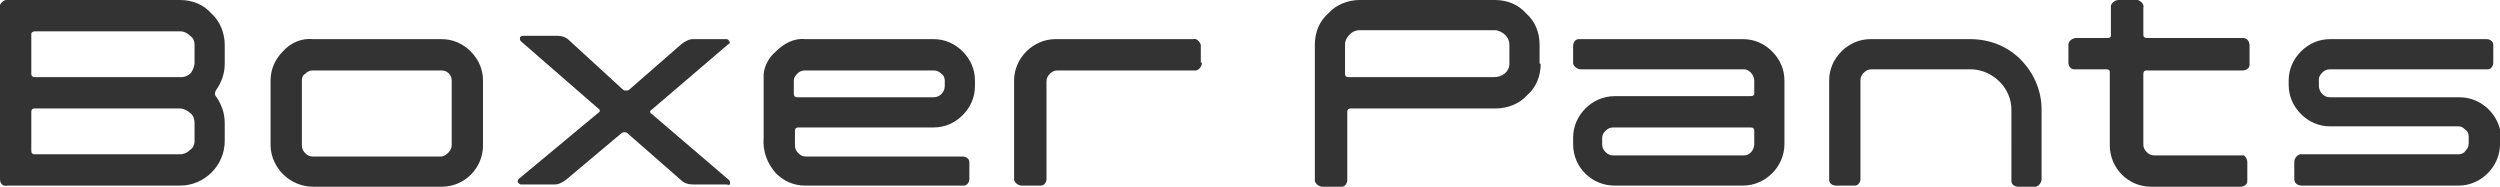
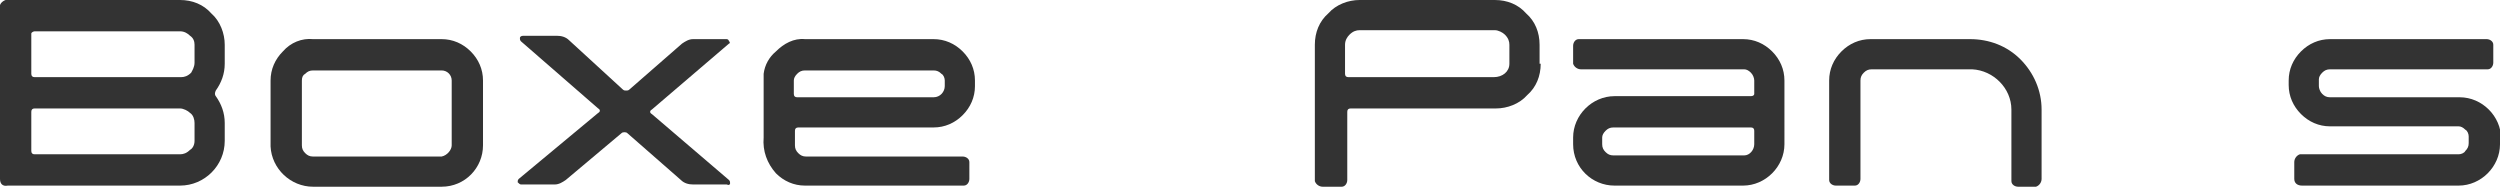
<svg xmlns="http://www.w3.org/2000/svg" version="1.1" id="レイヤー_1" x="0px" y="0px" viewBox="0 0 223.6 16.7" style="enable-background:new 0 0 223.6 16.7;" xml:space="preserve">
  <style type="text/css">
	.st0{fill:#333333;}
</style>
  <g id="レイヤー_2_1_">
    <g id="レイアウト">
      <path class="st0" d="M20.1,12.6c0,2.2-1.8,4-4,4H0.7C0.2,16.7,0,16.4,0,16V0.7C-0.1,0.4,0.2,0.1,0.5,0c0.1,0,0.1,0,0.2,0h15.4    c1.1,0,2.1,0.4,2.8,1.2c0.8,0.7,1.2,1.8,1.2,2.8v1.7c0,0.9-0.3,1.7-0.8,2.4c-0.1,0.2-0.1,0.4,0,0.5c0.5,0.7,0.8,1.5,0.8,2.4V12.6z     M17.4,5.6V4c0-0.3-0.1-0.6-0.4-0.8c-0.2-0.2-0.5-0.4-0.9-0.4h-13C3,2.8,2.8,2.9,2.8,3c0,0,0,0.1,0,0.1v3.5c0,0.2,0.1,0.3,0.3,0.3    c0,0,0.1,0,0.1,0h13c0.3,0,0.6-0.1,0.9-0.4C17.2,6.3,17.4,6,17.4,5.6L17.4,5.6z M17.4,12.6V11c0-0.3-0.1-0.7-0.4-0.9    c-0.2-0.2-0.6-0.4-0.9-0.4h-13c-0.2,0-0.3,0.1-0.3,0.3v3.5c0,0.2,0.1,0.3,0.3,0.3h13c0.3,0,0.6-0.1,0.9-0.4    C17.2,13.3,17.4,13,17.4,12.6L17.4,12.6z" />
      <path class="st0" d="M43.2,13c0,2-1.6,3.7-3.7,3.7c0,0,0,0,0,0H28c-2,0-3.7-1.6-3.8-3.6c0,0,0-0.1,0-0.1V7.2c0-1,0.4-1.9,1.1-2.6    C26,3.8,27,3.4,28,3.5h11.5c1,0,1.9,0.4,2.6,1.1c0.7,0.7,1.1,1.6,1.1,2.6V13z M40.4,13V7.2c0-0.5-0.4-0.9-0.9-0.9H28    c-0.3,0-0.5,0.1-0.7,0.3C27.1,6.7,27,6.9,27,7.2v5.8c0,0.3,0.1,0.5,0.3,0.7c0.2,0.2,0.4,0.3,0.7,0.3h11.5    C40,13.9,40.4,13.4,40.4,13L40.4,13z" />
      <path class="st0" d="M65.2,3.9l-6.9,5.9c-0.2,0.1-0.2,0.3,0,0.4l6.9,5.9c0.1,0.1,0.1,0.2,0.1,0.3c0,0.1-0.1,0.2-0.3,0.1h-3    c-0.4,0-0.8-0.1-1.1-0.4l-4.8-4.2c-0.1-0.1-0.4-0.1-0.5,0l-5,4.2c-0.3,0.2-0.6,0.4-1,0.4h-3c-0.1,0-0.2-0.1-0.3-0.2    c0-0.1,0-0.2,0.1-0.3l7.1-5.9c0.2-0.1,0.2-0.3,0-0.4l-6.9-6c-0.1-0.1-0.1-0.2-0.1-0.3c0-0.1,0.1-0.2,0.3-0.2h3    c0.4,0,0.8,0.1,1.1,0.4L55.7,8c0.1,0.1,0.2,0.1,0.3,0.1c0.1,0,0.2,0,0.3-0.1L61,3.9c0.3-0.2,0.6-0.4,1-0.4h3    c0.1,0,0.2,0.1,0.2,0.2C65.3,3.7,65.3,3.9,65.2,3.9z" />
-       <path class="st0" d="M107.5,5.6c0,0.3-0.2,0.6-0.5,0.7c-0.1,0-0.1,0-0.2,0H94.6c-0.3,0-0.5,0.1-0.7,0.3c-0.2,0.2-0.3,0.4-0.3,0.7    V16c0,0.3-0.2,0.6-0.5,0.6c-0.1,0-0.1,0-0.2,0h-1.5c-0.3,0-0.6-0.2-0.7-0.5c0,0,0-0.1,0-0.1V7.2c0-2,1.7-3.7,3.7-3.7c0,0,0,0,0,0    h12.3c0.3-0.1,0.6,0.2,0.7,0.5c0,0.1,0,0.1,0,0.2V5.6z" />
      <path class="st0" d="M137.8,5.7c0,1.1-0.4,2.1-1.2,2.8c-0.7,0.8-1.8,1.2-2.8,1.2h-13c-0.2,0-0.3,0.1-0.3,0.3c0,0,0,0.1,0,0.1v6    c0,0.3-0.2,0.6-0.5,0.6c-0.1,0-0.1,0-0.2,0h-1.5c-0.3,0-0.6-0.2-0.7-0.5c0-0.1,0-0.1,0-0.2V4c0-1.1,0.4-2.1,1.2-2.8    c0.7-0.8,1.8-1.2,2.8-1.2h12.1c1.1,0,2.1,0.4,2.8,1.2c0.8,0.7,1.2,1.7,1.2,2.8V5.7z M135,5.7V4c0-0.3-0.1-0.6-0.4-0.9    c-0.2-0.2-0.6-0.4-0.9-0.4h-12.1c-0.3,0-0.6,0.1-0.9,0.4c-0.2,0.2-0.4,0.5-0.4,0.9v2.6c0,0.2,0.1,0.3,0.3,0.3h13    C134.4,6.9,135,6.4,135,5.7C135,5.7,135,5.7,135,5.7L135,5.7z" />
      <path class="st0" d="M182.6,16c0,0.3-0.2,0.6-0.5,0.7c0,0-0.1,0-0.1,0h-1.5c-0.3,0-0.6-0.2-0.6-0.5c0-0.1,0-0.1,0-0.2V9.8    c0-1.9-1.6-3.5-3.5-3.6c0,0,0,0,0,0h-9c-0.3,0-0.5,0.1-0.7,0.3c-0.2,0.2-0.3,0.4-0.3,0.7V16c0,0.3-0.2,0.6-0.5,0.6    c-0.1,0-0.1,0-0.2,0h-1.5c-0.3,0-0.6-0.2-0.6-0.5c0,0,0-0.1,0-0.1V7.2c0-1,0.4-1.9,1.1-2.6c0.7-0.7,1.6-1.1,2.6-1.1h8.9    c1.7,0,3.3,0.6,4.5,1.8c1.2,1.2,1.9,2.8,1.9,4.5L182.6,16z" />
      <path class="st0" d="M223.6,12.9c0,2-1.7,3.7-3.7,3.7h-14c-0.4,0-0.7-0.2-0.7-0.6v-1.5c0-0.3,0.2-0.6,0.5-0.7c0.1,0,0.1,0,0.2,0    h14c0.2,0,0.5-0.1,0.6-0.3c0.2-0.2,0.3-0.4,0.3-0.7v-0.6c0-0.2-0.1-0.5-0.3-0.6c-0.2-0.2-0.4-0.3-0.6-0.3h-11.5    c-1,0-1.9-0.4-2.6-1.1c-0.7-0.7-1.1-1.6-1.1-2.6V7.2c0-1,0.4-1.9,1.1-2.6c0.7-0.7,1.6-1.1,2.6-1.1h14c0.3,0,0.6,0.2,0.6,0.5    c0,0,0,0.1,0,0.1v1.5c0,0.3-0.2,0.6-0.5,0.6c0,0-0.1,0-0.1,0h-14c-0.3,0-0.5,0.1-0.7,0.3c-0.2,0.2-0.3,0.4-0.3,0.6v0.6    c0,0.2,0.1,0.5,0.3,0.7c0.2,0.2,0.4,0.3,0.7,0.3h11.6c2,0,3.7,1.7,3.7,3.7V12.9z" />
      <path class="st0" d="M87.2,7.7c0,1-0.4,1.9-1.1,2.6c-0.7,0.7-1.6,1.1-2.6,1.1H71.4c-0.2,0-0.3,0.1-0.3,0.3V13    c0,0.3,0.1,0.5,0.3,0.7c0.2,0.2,0.4,0.3,0.7,0.3h14c0.3,0,0.6,0.2,0.6,0.5c0,0.1,0,0.1,0,0.2V16c0,0.3-0.2,0.6-0.5,0.6    c-0.1,0-0.1,0-0.2,0H72c-1,0-1.9-0.4-2.6-1.1c-0.8-0.9-1.2-2-1.1-3.2V6.6c0.1-0.8,0.5-1.5,1.1-2C70.1,3.9,71,3.4,72,3.5h11.5    c1,0,1.9,0.4,2.6,1.1c0.7,0.7,1.1,1.6,1.1,2.6V7.7z M84.5,7.7V7.2c0-0.2-0.1-0.5-0.3-0.6c-0.2-0.2-0.4-0.3-0.7-0.3H72    c-0.3,0-0.5,0.1-0.7,0.3c-0.2,0.2-0.3,0.4-0.3,0.6v1.2c0,0.2,0.1,0.3,0.3,0.3h12.2C84.1,8.7,84.5,8.2,84.5,7.7" />
-       <path class="st0" d="M200.7,13.9h-8c-0.3,0-0.5-0.1-0.7-0.3c-0.2-0.2-0.3-0.4-0.3-0.7V6.6c0-0.2,0.1-0.3,0.3-0.3h8.6    c0.3,0,0.6-0.2,0.6-0.5c0-0.1,0-0.1,0-0.2V4.1c0-0.4-0.2-0.7-0.6-0.7h-8.6c-0.2,0-0.3-0.1-0.3-0.3V0.7c0.1-0.3-0.2-0.6-0.5-0.7    c-0.1,0-0.1,0-0.2,0h-1.5c-0.3,0-0.6,0.2-0.7,0.5c0,0,0,0.1,0,0.1v2.6c0,0.1-0.1,0.2-0.3,0.2h-2.8c-0.3,0-0.6,0.2-0.7,0.5    c0,0.1,0,0.1,0,0.2v1.5c0,0.3,0.2,0.6,0.5,0.6c0,0,0.1,0,0.1,0h2.8c0.2,0,0.3,0.1,0.3,0.2V13c0,2,1.6,3.7,3.7,3.7c0,0,0,0,0,0h8    c0.3,0,0.6-0.2,0.6-0.5c0-0.1,0-0.1,0-0.2v-1.5c0-0.3-0.2-0.6-0.5-0.7C200.8,13.9,200.7,13.9,200.7,13.9" />
      <path class="st0" d="M159.6,12.9c0,2-1.7,3.7-3.7,3.7h-11.5c-2,0-3.7-1.6-3.7-3.7c0,0,0,0,0,0v-0.6c0-2,1.7-3.7,3.7-3.7h12.2    c0.2,0,0.3-0.1,0.3-0.2c0,0,0-0.1,0-0.1V7.2c0-0.2-0.1-0.5-0.3-0.7c-0.2-0.2-0.4-0.3-0.6-0.3h-14.6c-0.3,0-0.6-0.2-0.7-0.5    c0-0.1,0-0.1,0-0.2V4.1c0-0.3,0.2-0.6,0.5-0.6c0,0,0.1,0,0.1,0h14.6c1,0,1.9,0.4,2.6,1.1c0.7,0.7,1.1,1.6,1.1,2.6L159.6,12.9z     M156.9,12.9v-1.2c0-0.2-0.1-0.3-0.3-0.3c0,0-0.1,0-0.1,0h-12.2c-0.3,0-0.5,0.1-0.7,0.3c-0.2,0.2-0.3,0.4-0.3,0.6v0.6    c0,0.3,0.1,0.5,0.3,0.7c0.2,0.2,0.4,0.3,0.7,0.3H156C156.5,13.9,156.9,13.4,156.9,12.9" />
    </g>
  </g>
</svg>